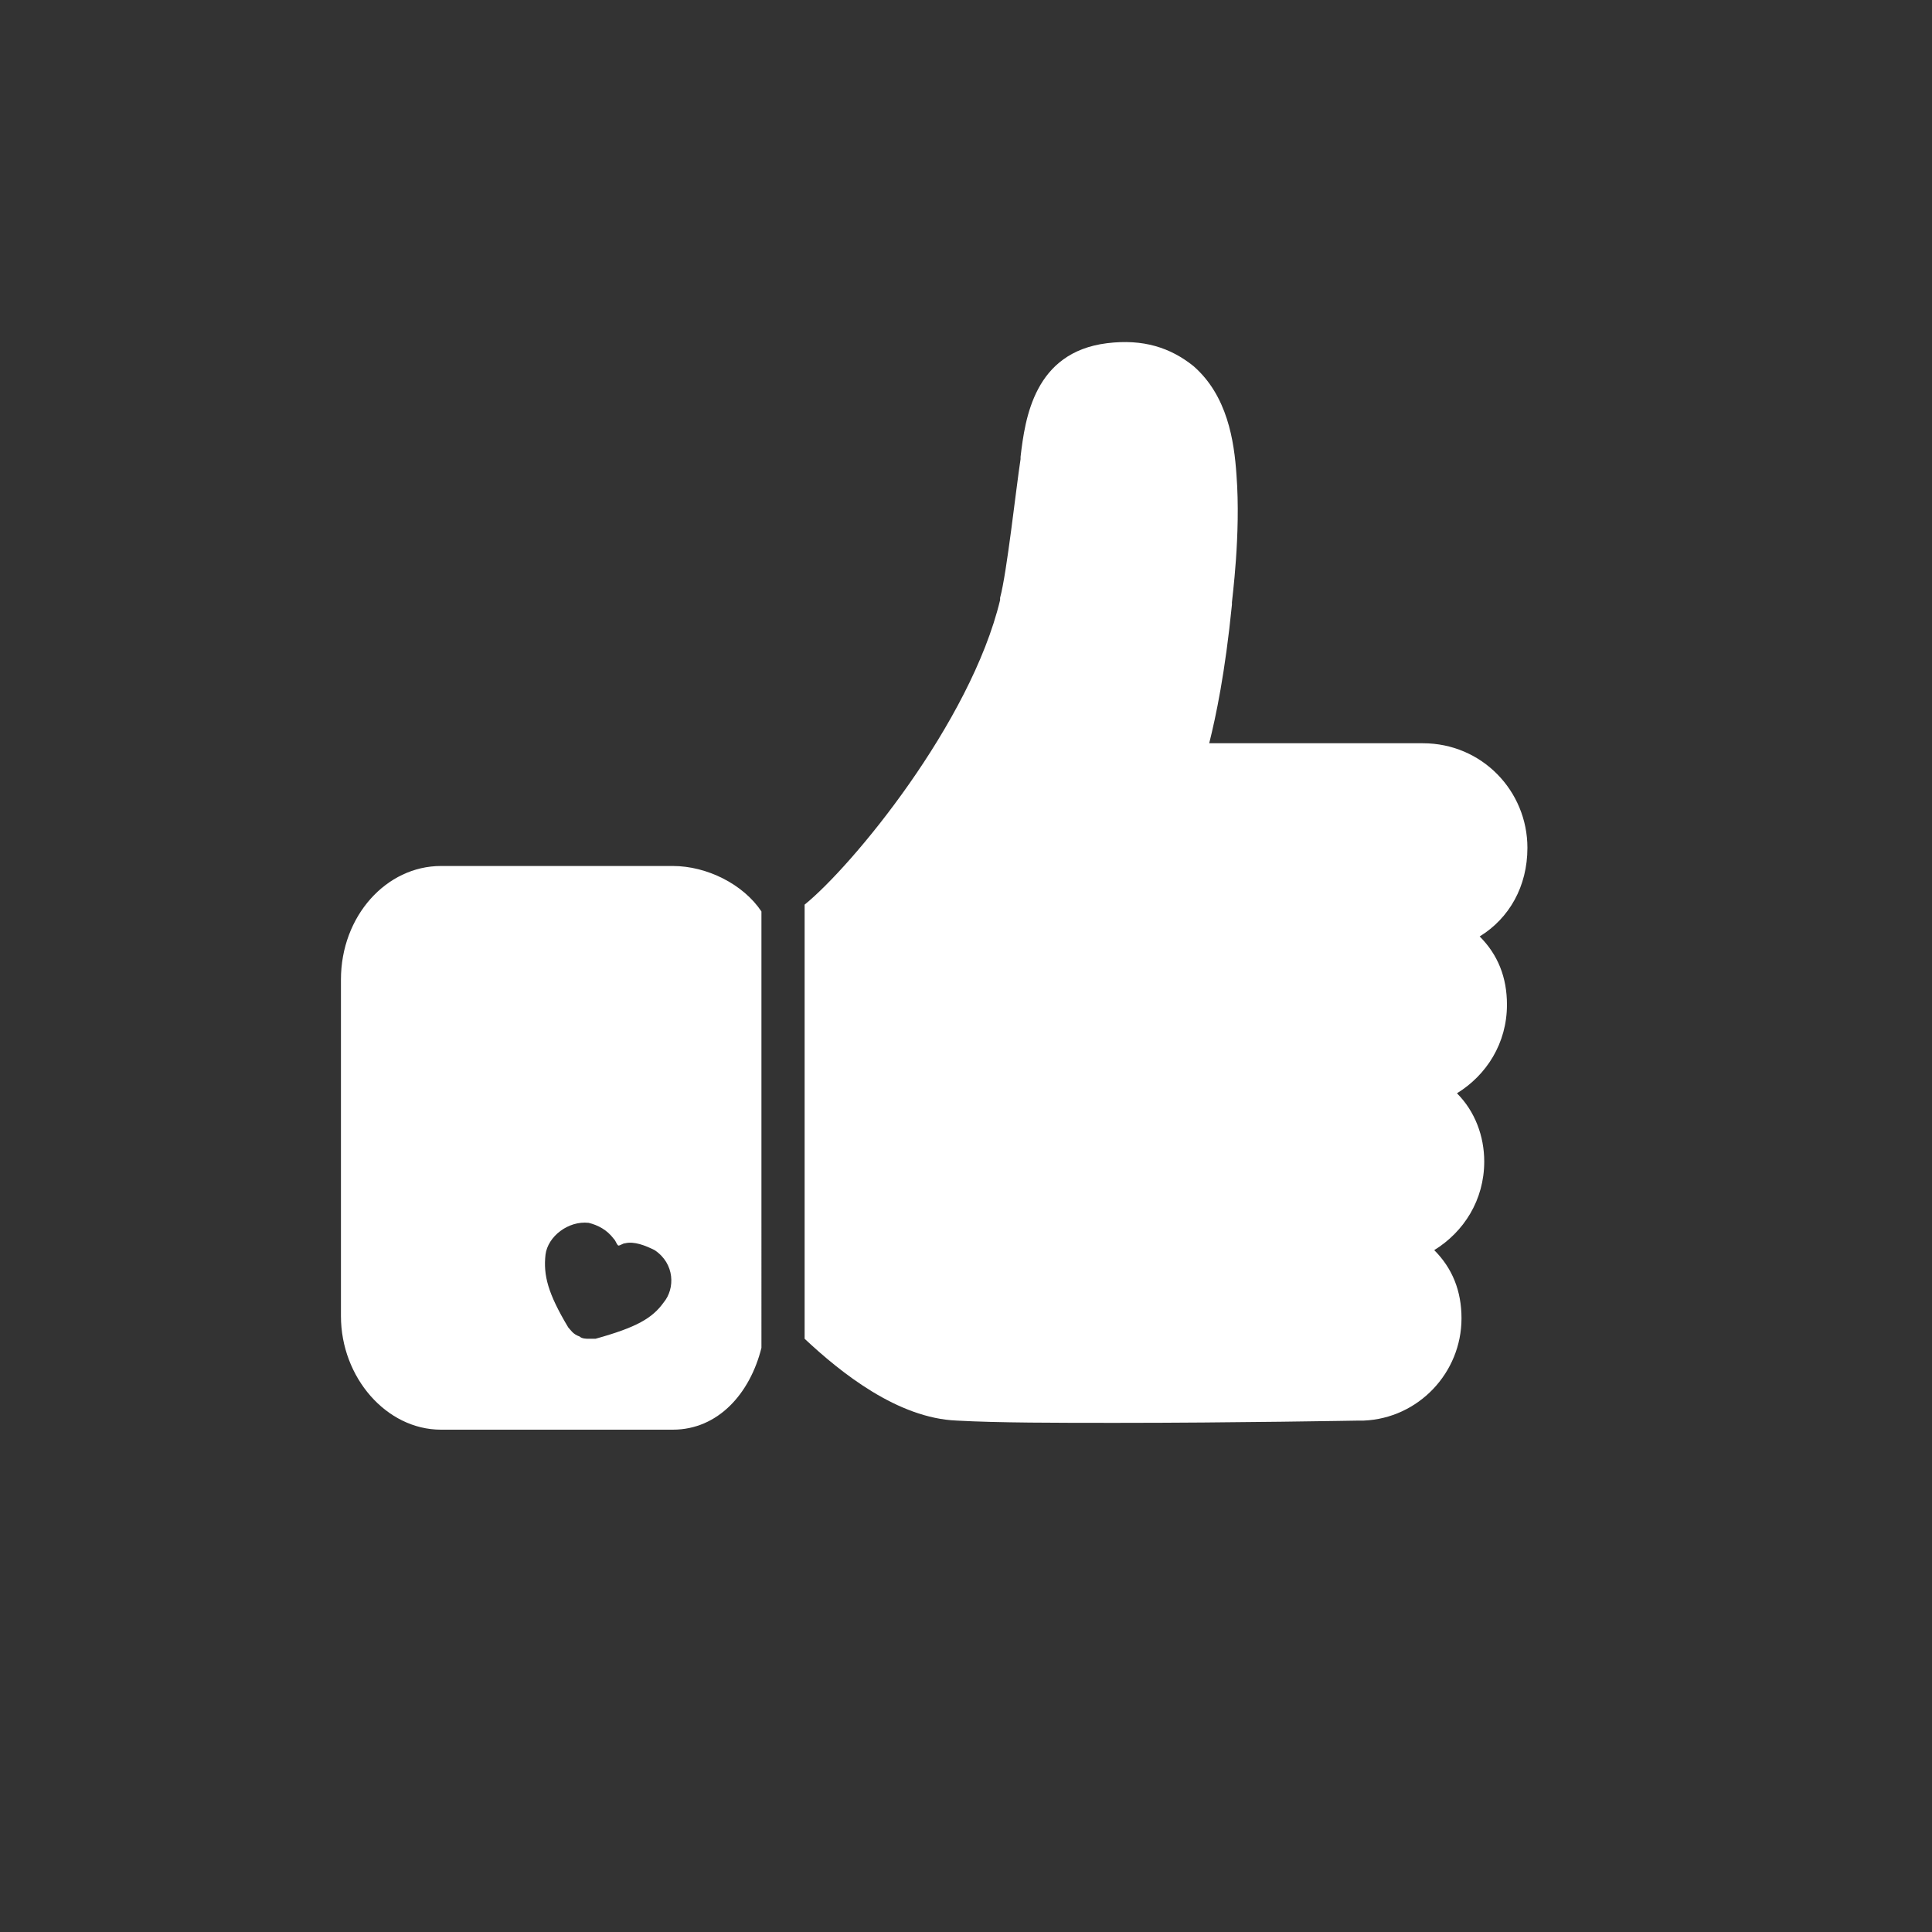
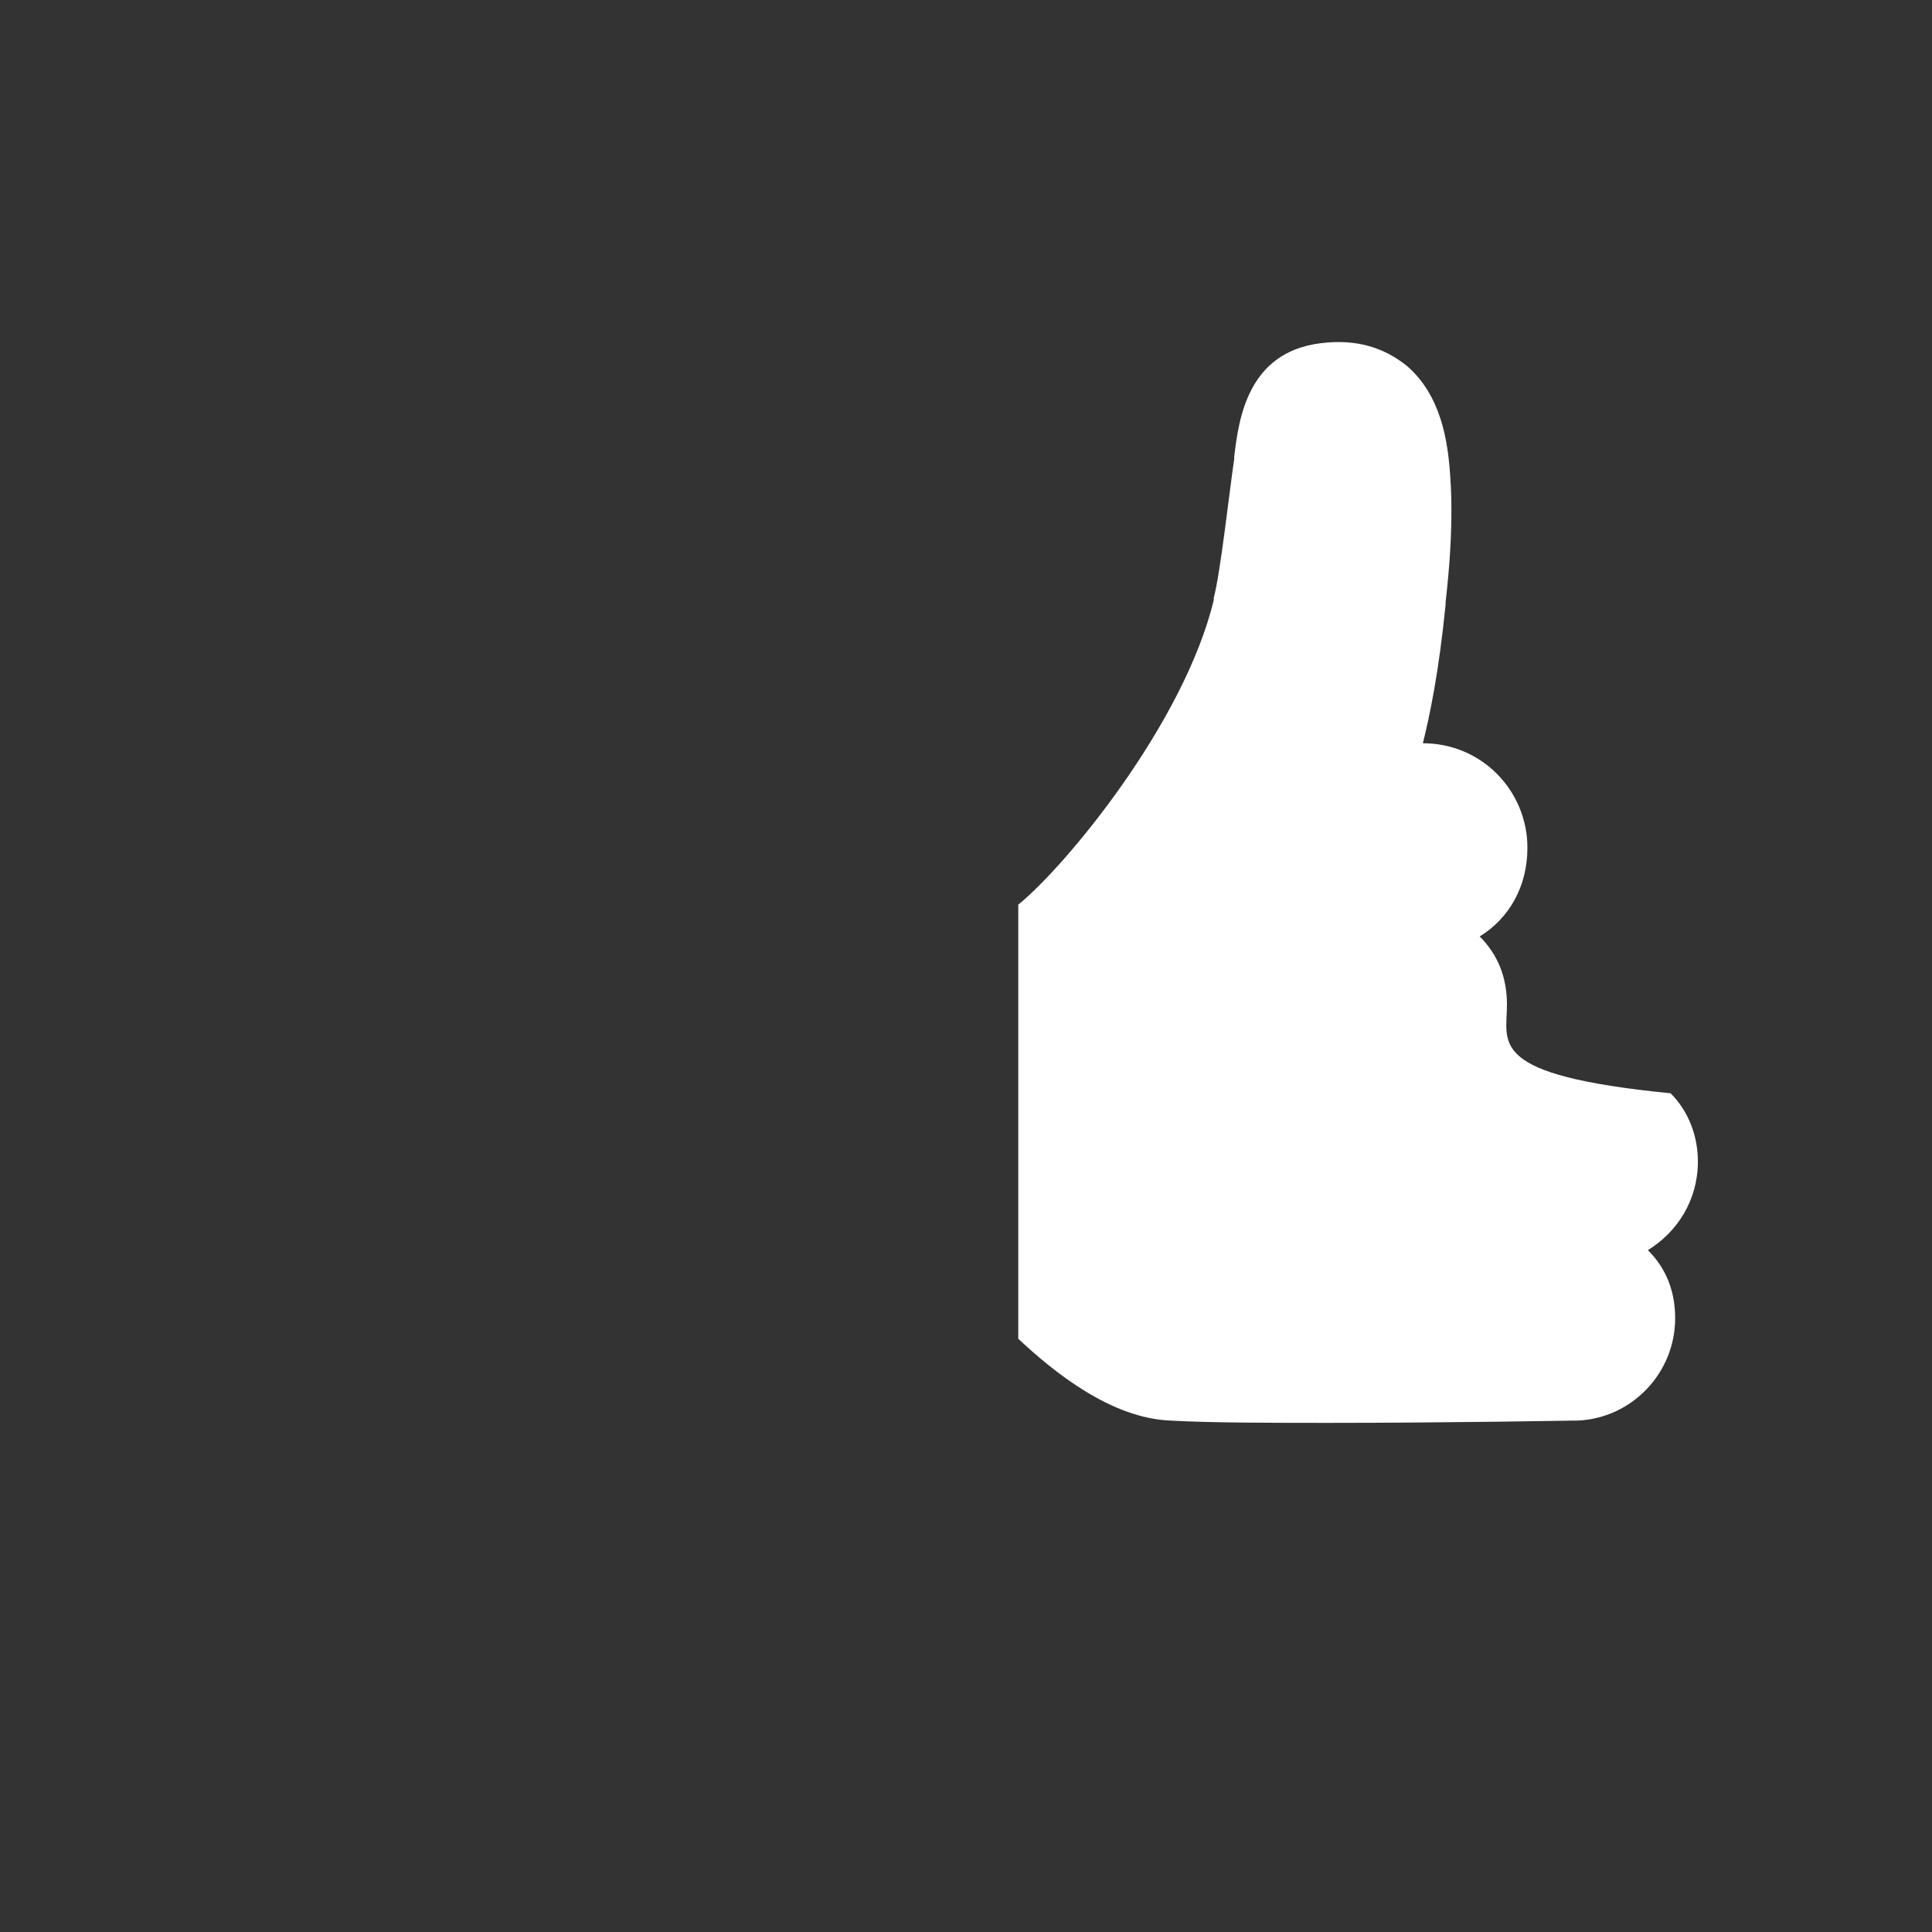
<svg xmlns="http://www.w3.org/2000/svg" version="1.1" id="Calque_1" x="0px" y="0px" viewBox="0 0 85 85" style="enable-background:new 0 0 85 85;" xml:space="preserve">
  <rect x="0" y="0" width="85" height="85" fill="#333333" stroke="none" />
  <style type="text/css">
	.st0{fill:#FFFFFF;}
</style>
  <g>
-     <path class="st0" d="M33.5,40.1c-0.8-1.2-2.4-2-3.9-2H19.4c-2.4,0-4.4,2.2-4.4,5v14.8c0,2.7,2,5,4.4,5h10.2c2,0,3.4-1.6,3.9-3.6   V40.1z M29.2,57.3c-0.5,0.7-1.2,1.1-3,1.6l0,0c-0.1,0-0.2,0-0.3,0c-0.1,0-0.3,0-0.4-0.1l0,0c-0.3-0.1-0.4-0.3-0.5-0.4l0,0   c-0.9-1.5-1.1-2.3-1-3.2c0.1-0.8,1-1.5,1.9-1.4c0.4,0.1,0.8,0.3,1.1,0.7c0.1,0.1,0.1,0.2,0.2,0.3c0.1,0,0.2-0.1,0.3-0.1   c0.4-0.1,0.9,0.1,1.3,0.3C29.7,55.6,29.7,56.7,29.2,57.3z" />
-     <path class="st0" d="M66.3,44.2c0-1.2-0.4-2.2-1.2-3c1.3-0.8,2.1-2.2,2.1-3.9c0-2.5-2-4.6-4.6-4.6l0,0h-9.4c0.3-1.2,0.7-3.1,1-6.1   c0,0,0,0,0-0.1s0.4-3,0.2-5.6l0,0c-0.1-1.5-0.4-3.5-1.9-4.8c-1-0.8-2.2-1.2-3.8-1c-3.2,0.4-3.6,3.3-3.8,5v0.1   c-0.2,1.3-0.6,5-0.9,6.1v0.1l0,0c-1.3,5.4-6.5,11.7-8.6,13.4v19.1c1.6,1.5,4.1,3.5,6.7,3.6c1.8,0.1,4.4,0.1,7,0.1   c5.2,0,10.6-0.1,10.7-0.1s0.1,0,0.2,0c2.4-0.1,4.3-2.1,4.3-4.5c0-1.2-0.4-2.2-1.2-3c1.3-0.8,2.2-2.2,2.2-3.9c0-1.1-0.4-2.2-1.2-3   C65.4,47.3,66.3,45.9,66.3,44.2z" />
+     <path class="st0" d="M66.3,44.2c0-1.2-0.4-2.2-1.2-3c1.3-0.8,2.1-2.2,2.1-3.9c0-2.5-2-4.6-4.6-4.6l0,0c0.3-1.2,0.7-3.1,1-6.1   c0,0,0,0,0-0.1s0.4-3,0.2-5.6l0,0c-0.1-1.5-0.4-3.5-1.9-4.8c-1-0.8-2.2-1.2-3.8-1c-3.2,0.4-3.6,3.3-3.8,5v0.1   c-0.2,1.3-0.6,5-0.9,6.1v0.1l0,0c-1.3,5.4-6.5,11.7-8.6,13.4v19.1c1.6,1.5,4.1,3.5,6.7,3.6c1.8,0.1,4.4,0.1,7,0.1   c5.2,0,10.6-0.1,10.7-0.1s0.1,0,0.2,0c2.4-0.1,4.3-2.1,4.3-4.5c0-1.2-0.4-2.2-1.2-3c1.3-0.8,2.2-2.2,2.2-3.9c0-1.1-0.4-2.2-1.2-3   C65.4,47.3,66.3,45.9,66.3,44.2z" />
  </g>
</svg>